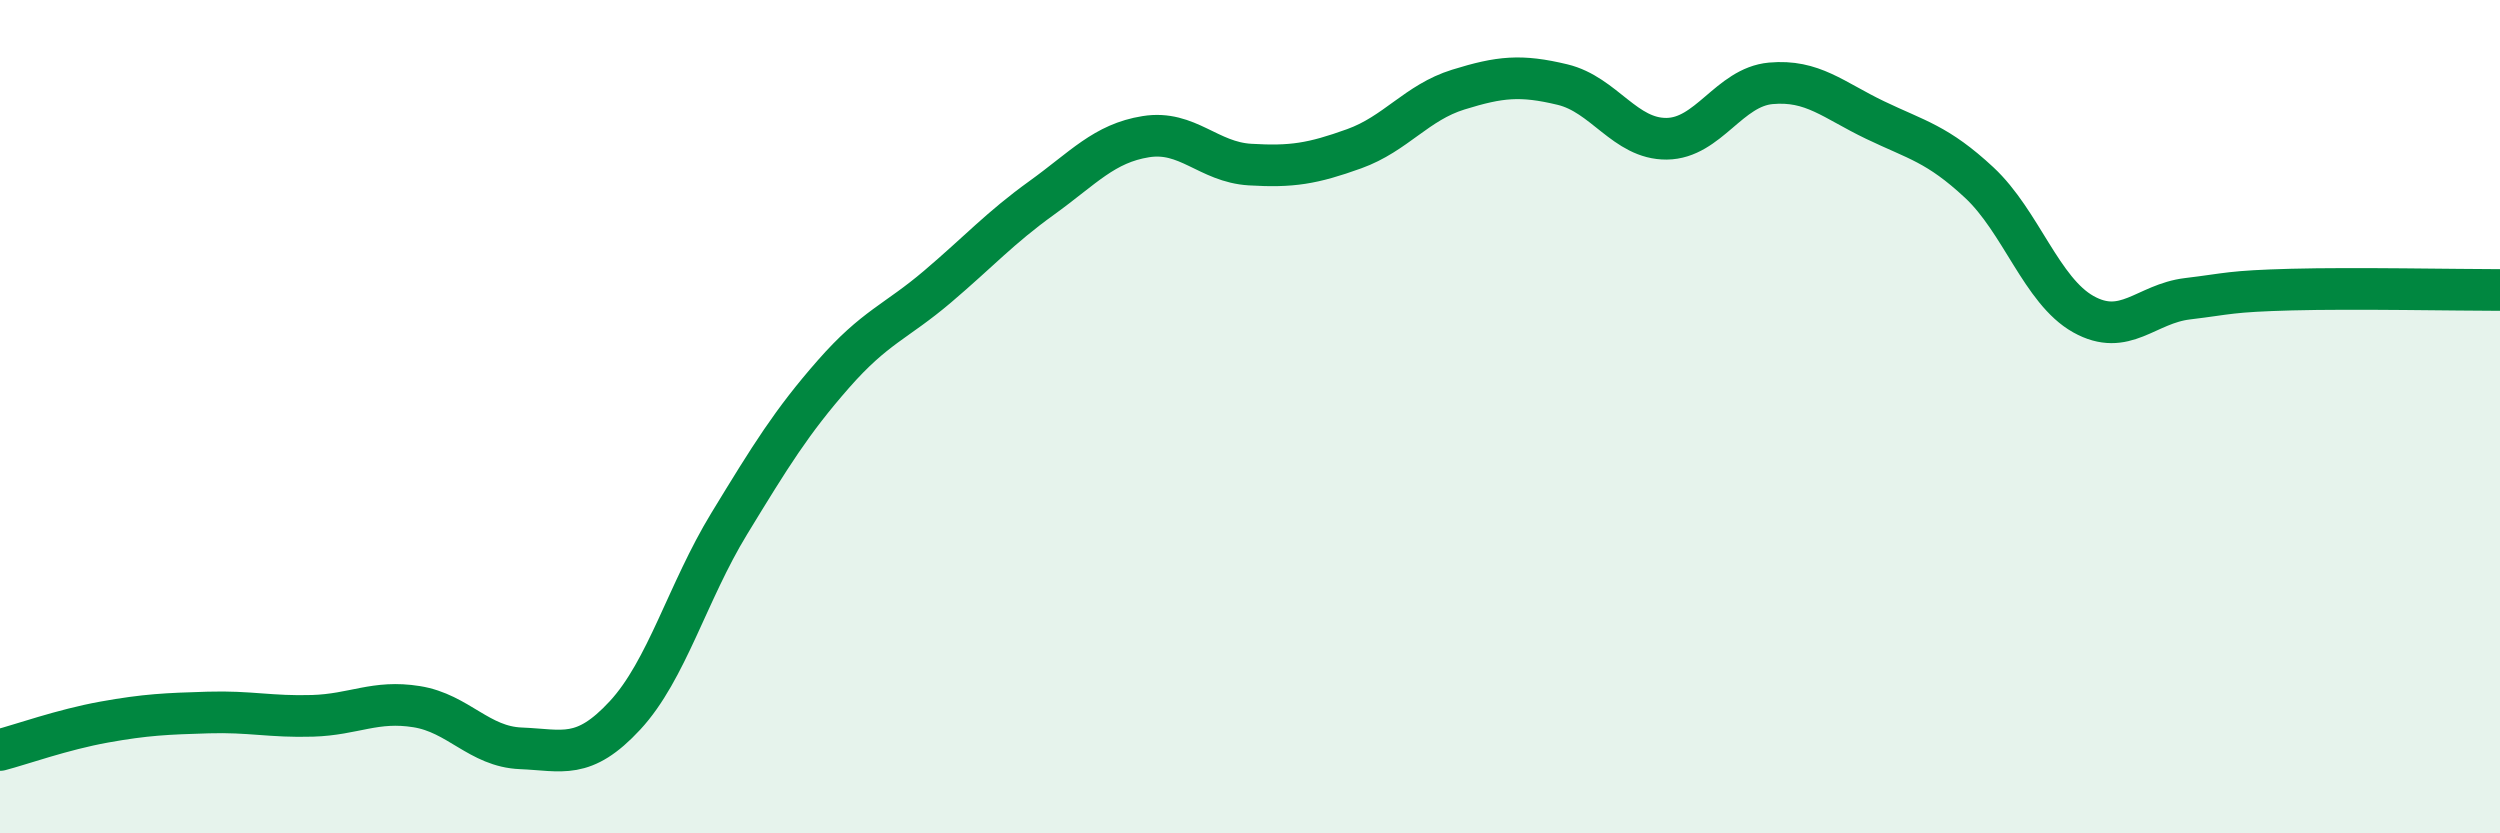
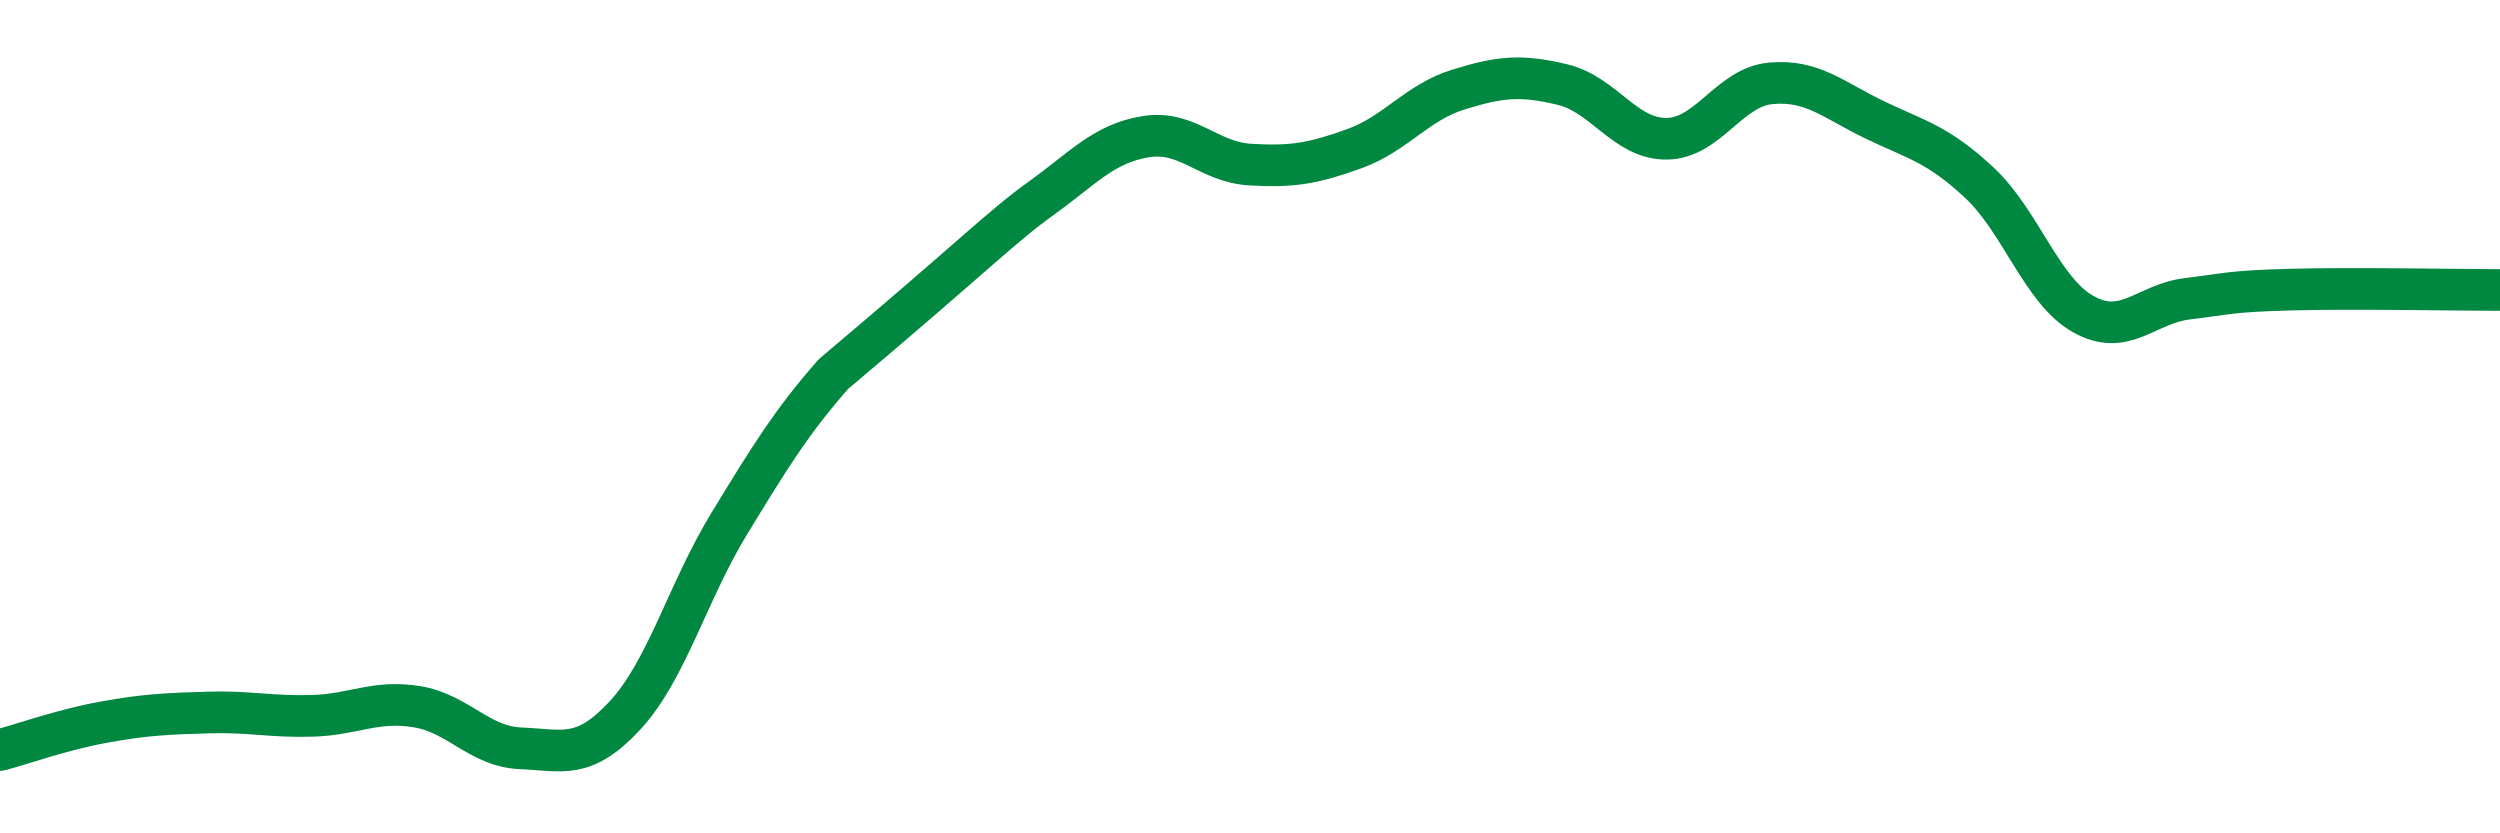
<svg xmlns="http://www.w3.org/2000/svg" width="60" height="20" viewBox="0 0 60 20">
-   <path d="M 0,18 C 0.5,17.87 1.5,17.51 2.5,17.33 C 3.5,17.15 4,17.13 5,17.1 C 6,17.07 6.5,17.21 7.5,17.18 C 8.5,17.15 9,16.8 10,16.96 C 11,17.12 11.5,17.92 12.5,17.96 C 13.5,18 14,18.25 15,17.17 C 16,16.09 16.5,14.21 17.5,12.57 C 18.5,10.93 19,10.12 20,8.98 C 21,7.84 21.5,7.73 22.5,6.88 C 23.5,6.03 24,5.47 25,4.75 C 26,4.03 26.5,3.44 27.5,3.28 C 28.5,3.12 29,3.89 30,3.95 C 31,4.01 31.5,3.93 32.5,3.57 C 33.5,3.21 34,2.46 35,2.15 C 36,1.84 36.5,1.79 37.5,2.03 C 38.5,2.27 39,3.34 40,3.33 C 41,3.32 41.5,2.09 42.5,2 C 43.5,1.91 44,2.4 45,2.88 C 46,3.36 46.5,3.45 47.5,4.38 C 48.5,5.31 49,6.98 50,7.54 C 51,8.1 51.5,7.29 52.5,7.17 C 53.5,7.05 53.5,6.99 55,6.95 C 56.5,6.91 59,6.96 60,6.96L60 20L0 20Z" fill="#008740" opacity="0.1" stroke-linecap="round" stroke-linejoin="round" />
-   <path d="M 0,18 C 0.5,17.87 1.5,17.51 2.5,17.33 C 3.5,17.15 4,17.13 5,17.1 C 6,17.07 6.5,17.21 7.5,17.18 C 8.5,17.15 9,16.8 10,16.96 C 11,17.12 11.5,17.92 12.5,17.96 C 13.5,18 14,18.25 15,17.17 C 16,16.09 16.5,14.21 17.5,12.57 C 18.5,10.93 19,10.12 20,8.98 C 21,7.84 21.5,7.73 22.5,6.88 C 23.5,6.03 24,5.47 25,4.75 C 26,4.03 26.5,3.44 27.5,3.28 C 28.5,3.12 29,3.89 30,3.95 C 31,4.01 31.5,3.93 32.5,3.57 C 33.5,3.21 34,2.46 35,2.15 C 36,1.84 36.5,1.79 37.5,2.03 C 38.5,2.27 39,3.34 40,3.33 C 41,3.32 41.5,2.09 42.5,2 C 43.5,1.91 44,2.4 45,2.88 C 46,3.36 46.5,3.45 47.5,4.38 C 48.5,5.31 49,6.98 50,7.54 C 51,8.1 51.5,7.29 52.5,7.17 C 53.5,7.05 53.5,6.99 55,6.95 C 56.5,6.91 59,6.96 60,6.96" stroke="#008740" stroke-width="1" fill="none" stroke-linecap="round" stroke-linejoin="round" />
+   <path d="M 0,18 C 0.5,17.87 1.5,17.51 2.5,17.33 C 3.5,17.15 4,17.13 5,17.1 C 6,17.07 6.5,17.21 7.5,17.18 C 8.5,17.15 9,16.8 10,16.96 C 11,17.12 11.5,17.92 12.5,17.96 C 13.5,18 14,18.25 15,17.17 C 16,16.09 16.5,14.21 17.5,12.57 C 18.5,10.93 19,10.12 20,8.98 C 23.5,6.03 24,5.47 25,4.75 C 26,4.03 26.5,3.44 27.5,3.28 C 28.5,3.12 29,3.89 30,3.95 C 31,4.01 31.5,3.93 32.5,3.57 C 33.5,3.21 34,2.46 35,2.15 C 36,1.84 36.5,1.79 37.5,2.03 C 38.5,2.27 39,3.34 40,3.33 C 41,3.32 41.5,2.09 42.5,2 C 43.5,1.91 44,2.4 45,2.88 C 46,3.36 46.5,3.45 47.5,4.38 C 48.5,5.31 49,6.98 50,7.54 C 51,8.1 51.5,7.29 52.5,7.17 C 53.5,7.05 53.5,6.99 55,6.95 C 56.5,6.91 59,6.96 60,6.96" stroke="#008740" stroke-width="1" fill="none" stroke-linecap="round" stroke-linejoin="round" />
</svg>